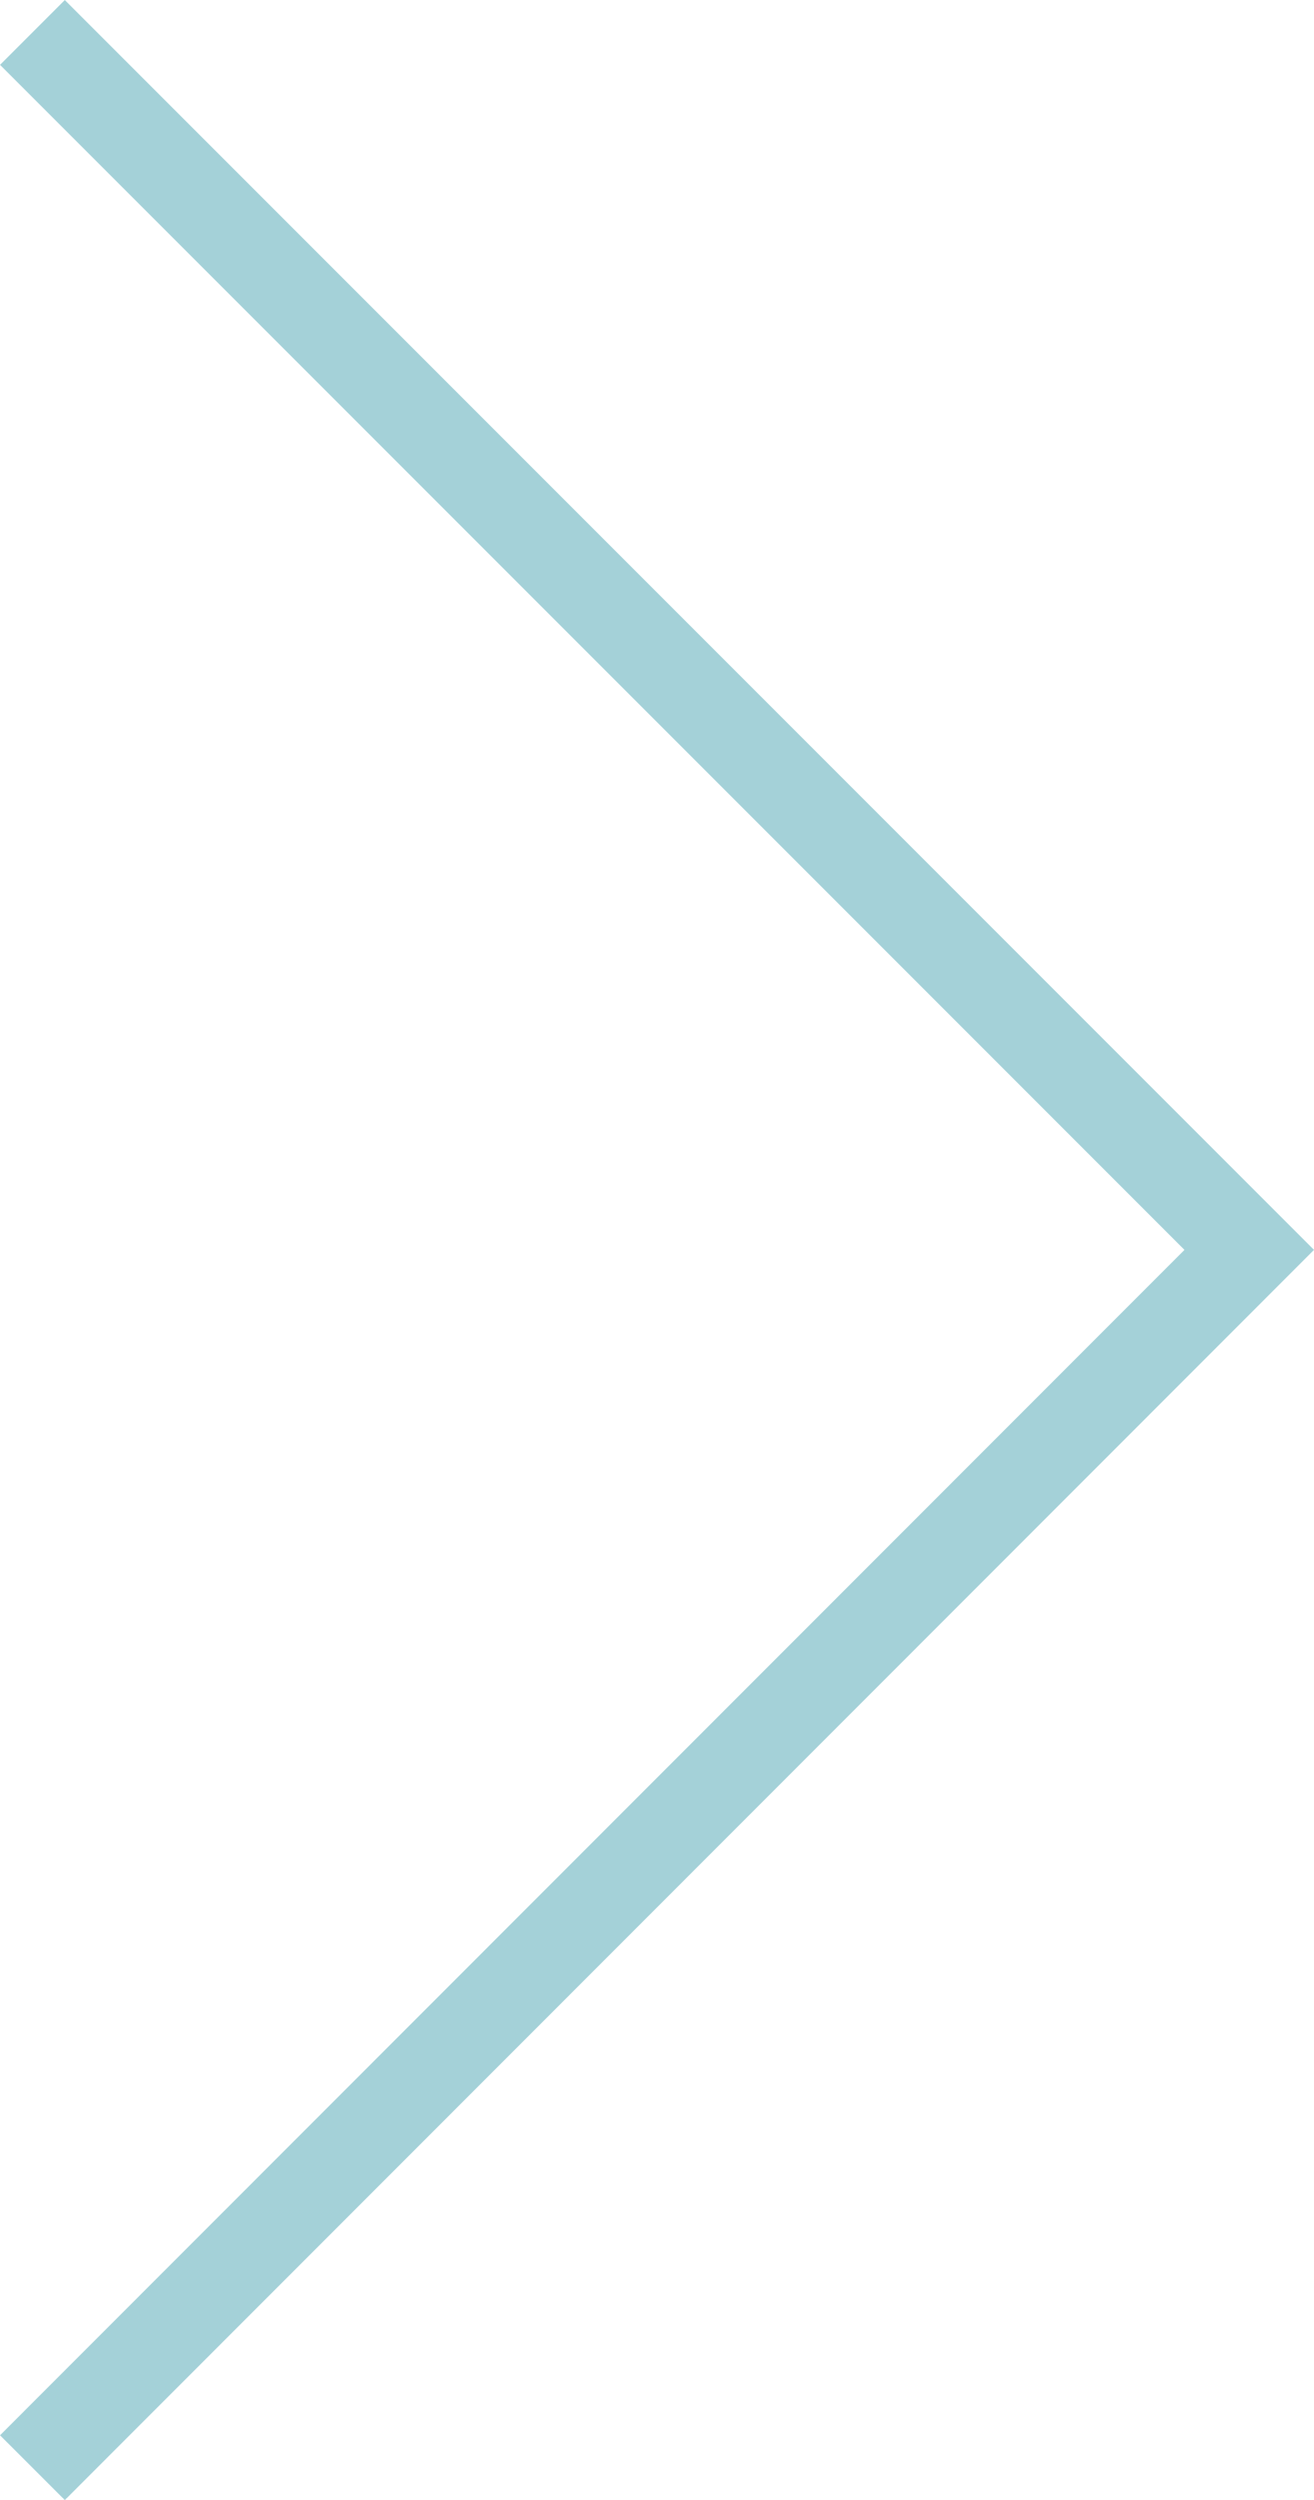
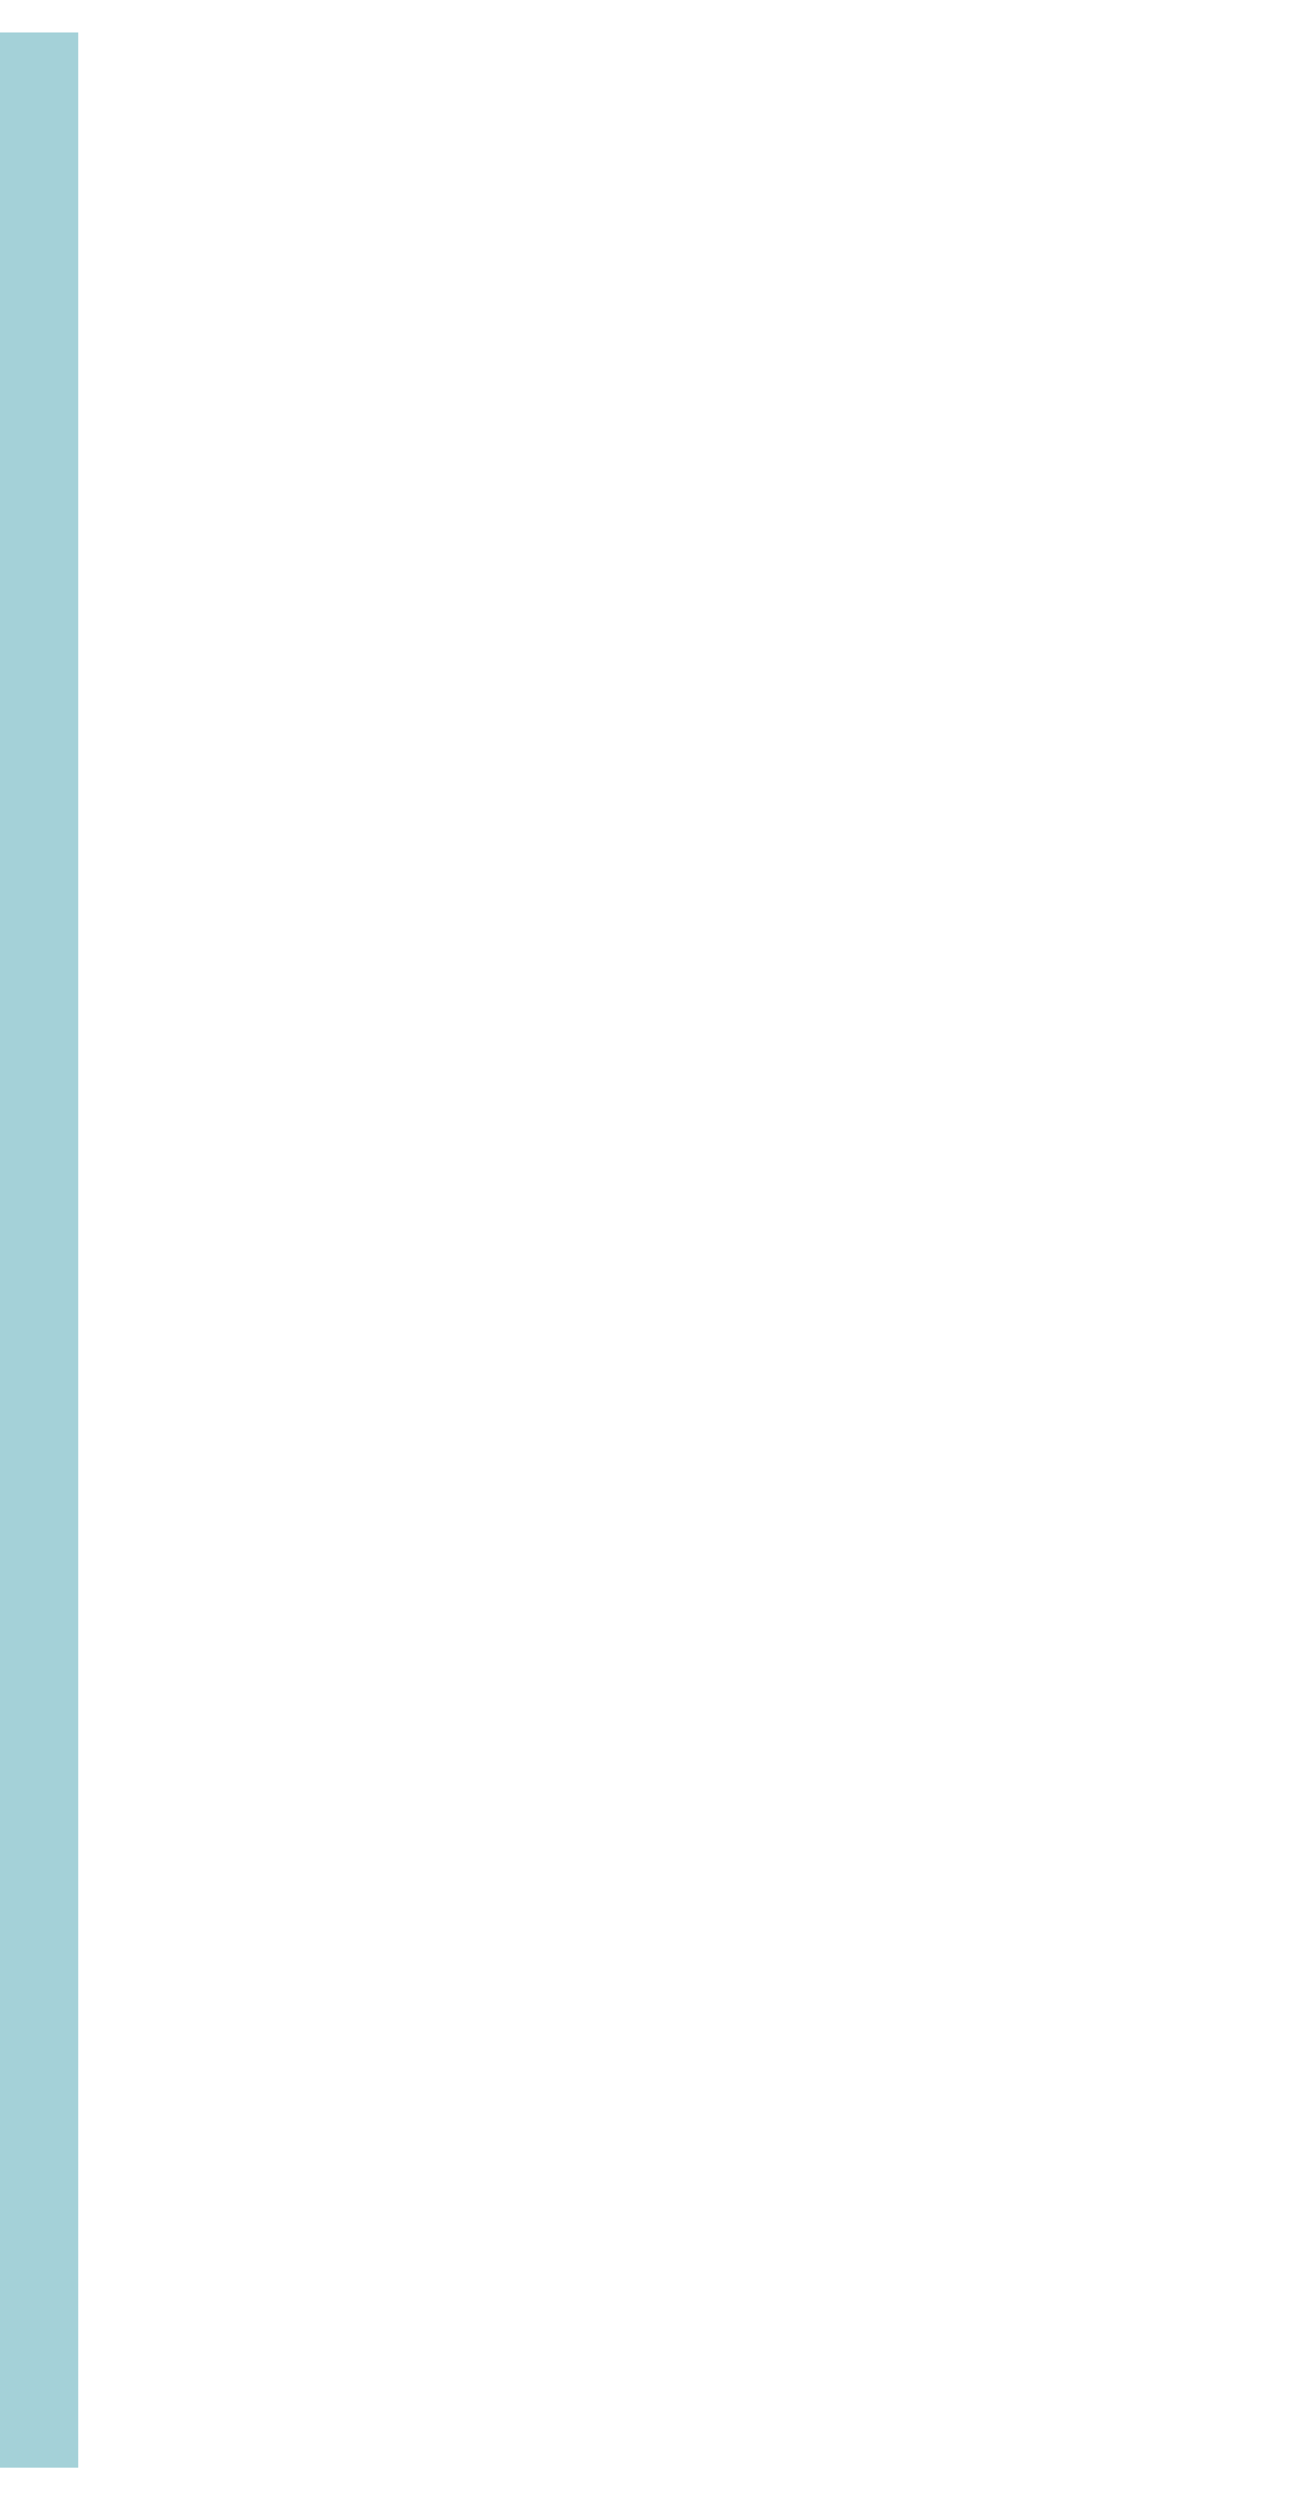
<svg xmlns="http://www.w3.org/2000/svg" width="14.344" height="27.274" viewBox="0 0 14.344 27.274">
-   <path id="Path_1" data-name="Path 1" d="M1020.272,628.03l13.283,13.283L1020.272,654.6" transform="translate(-1019.918 -627.676)" fill="none" stroke="#a4d1d8" stroke-width="1" />
+   <path id="Path_1" data-name="Path 1" d="M1020.272,628.03L1020.272,654.6" transform="translate(-1019.918 -627.676)" fill="none" stroke="#a4d1d8" stroke-width="1" />
</svg>